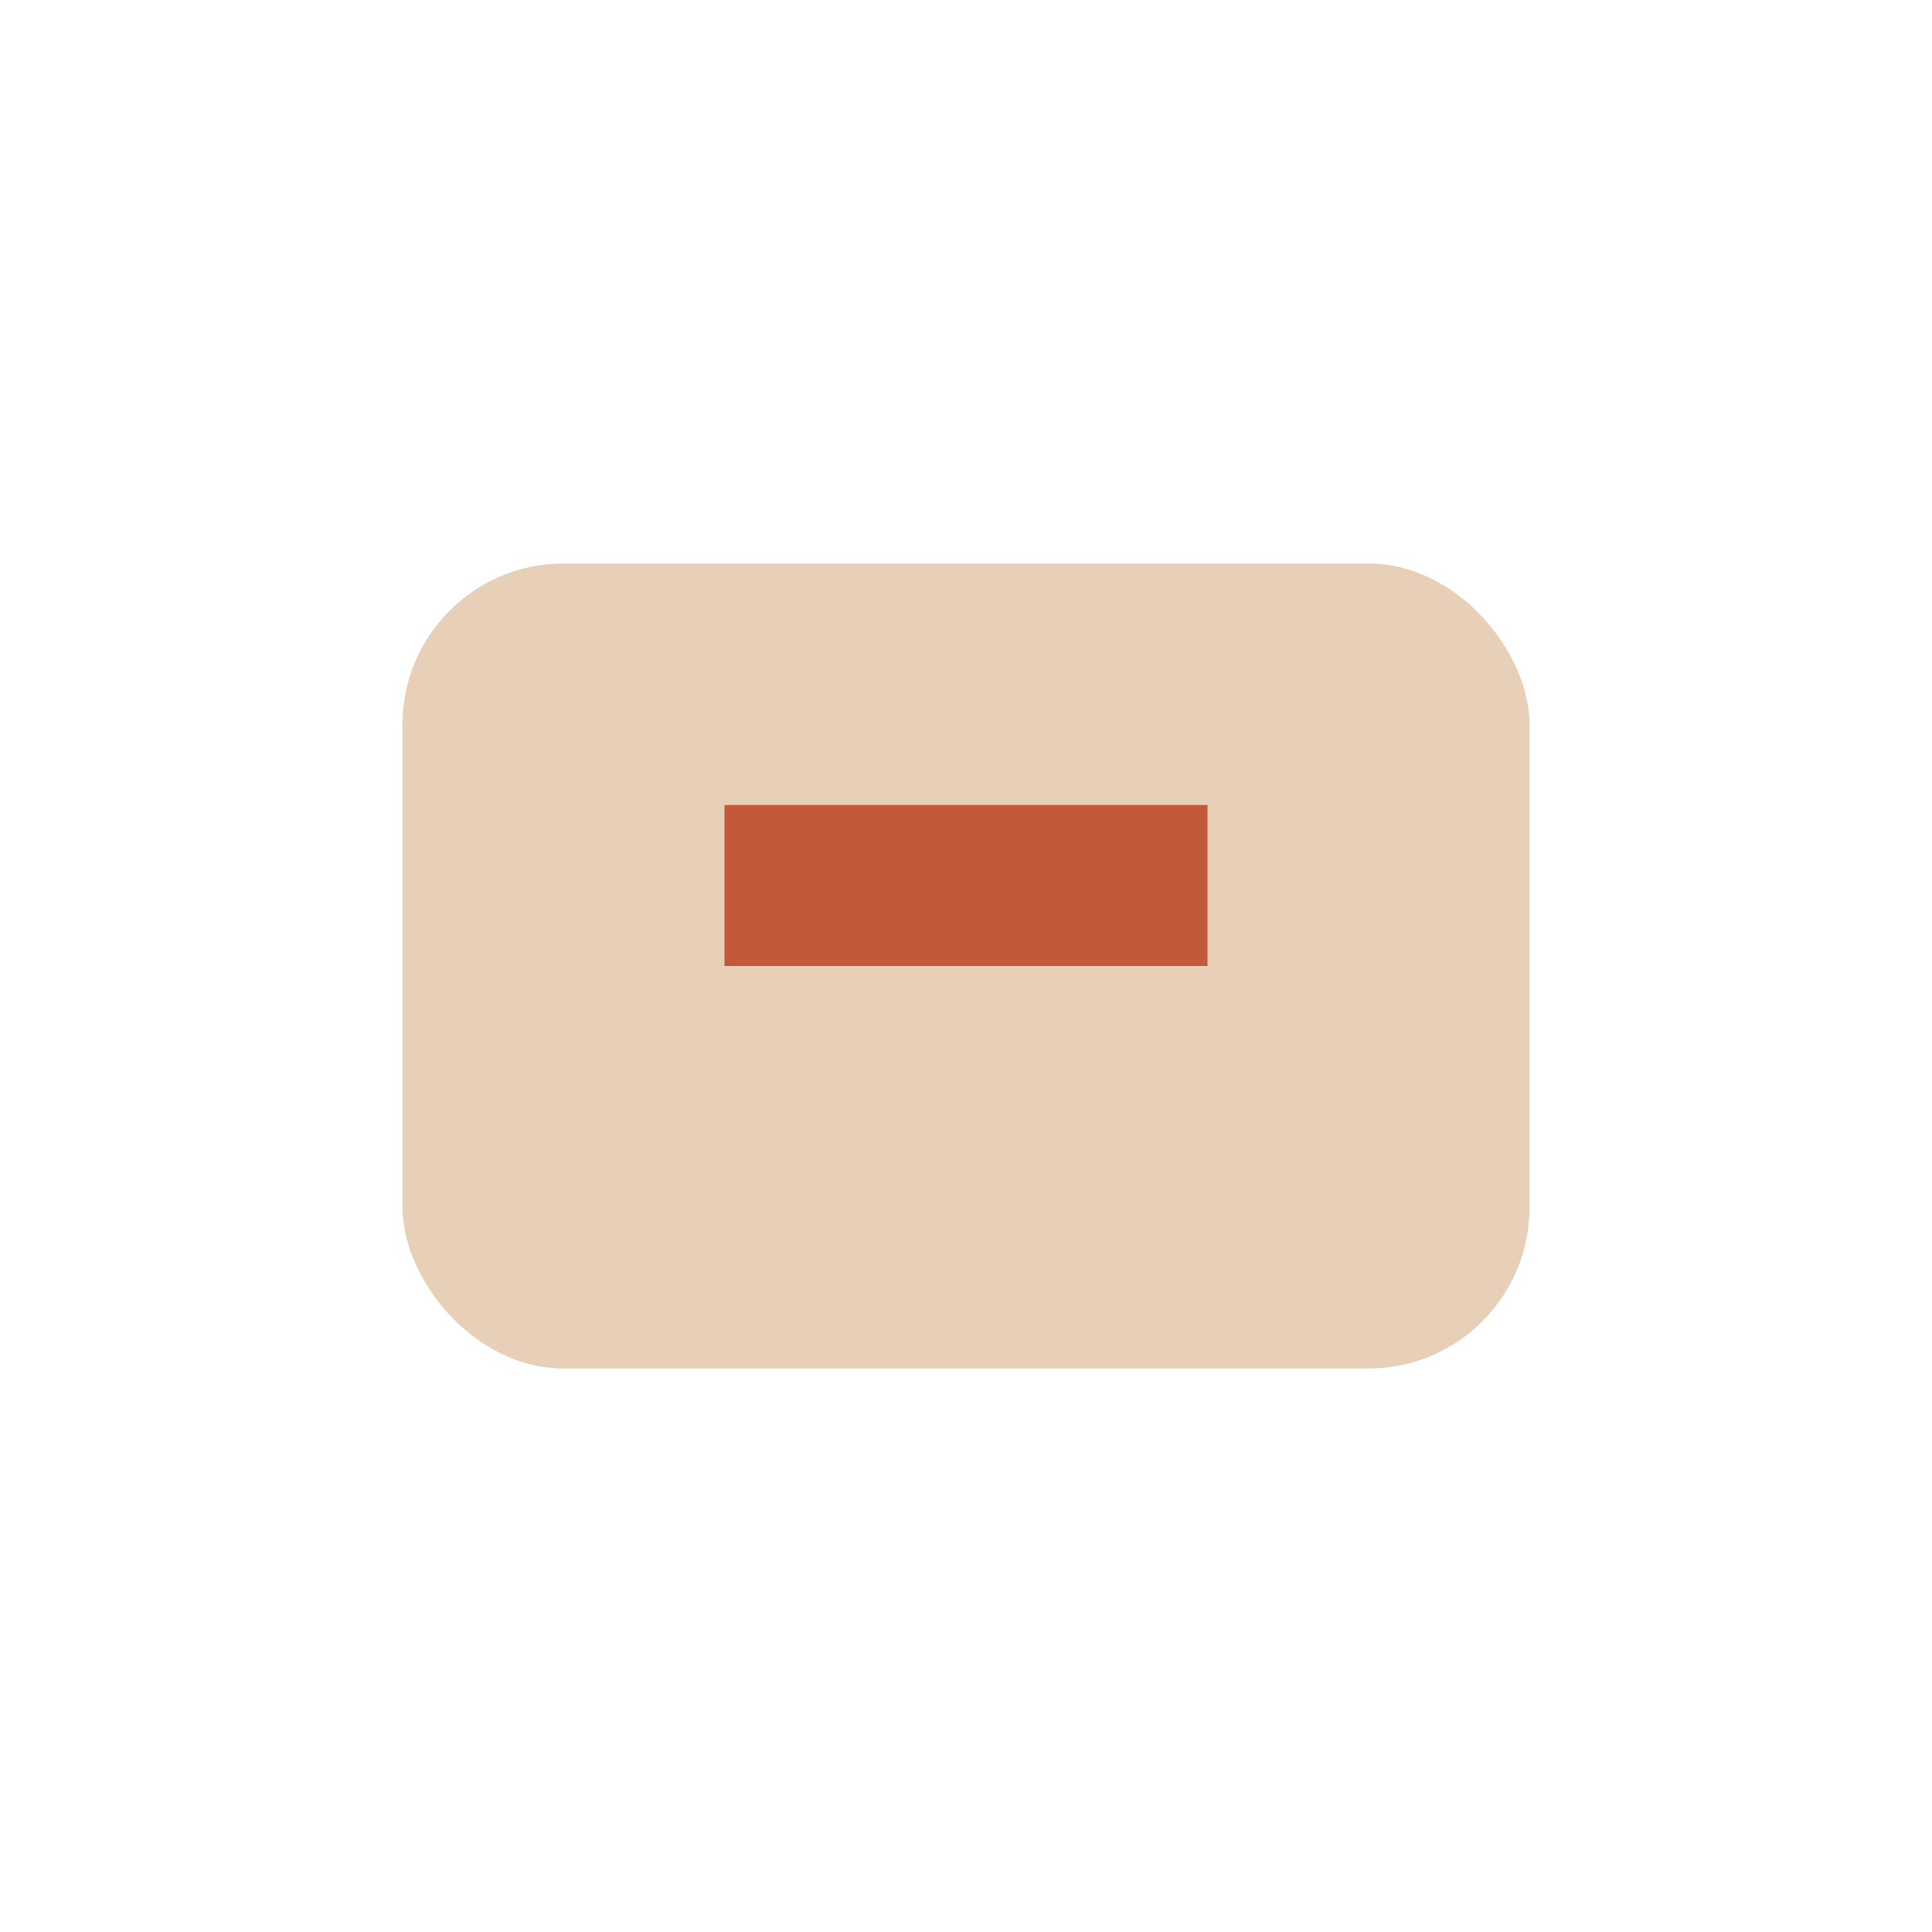
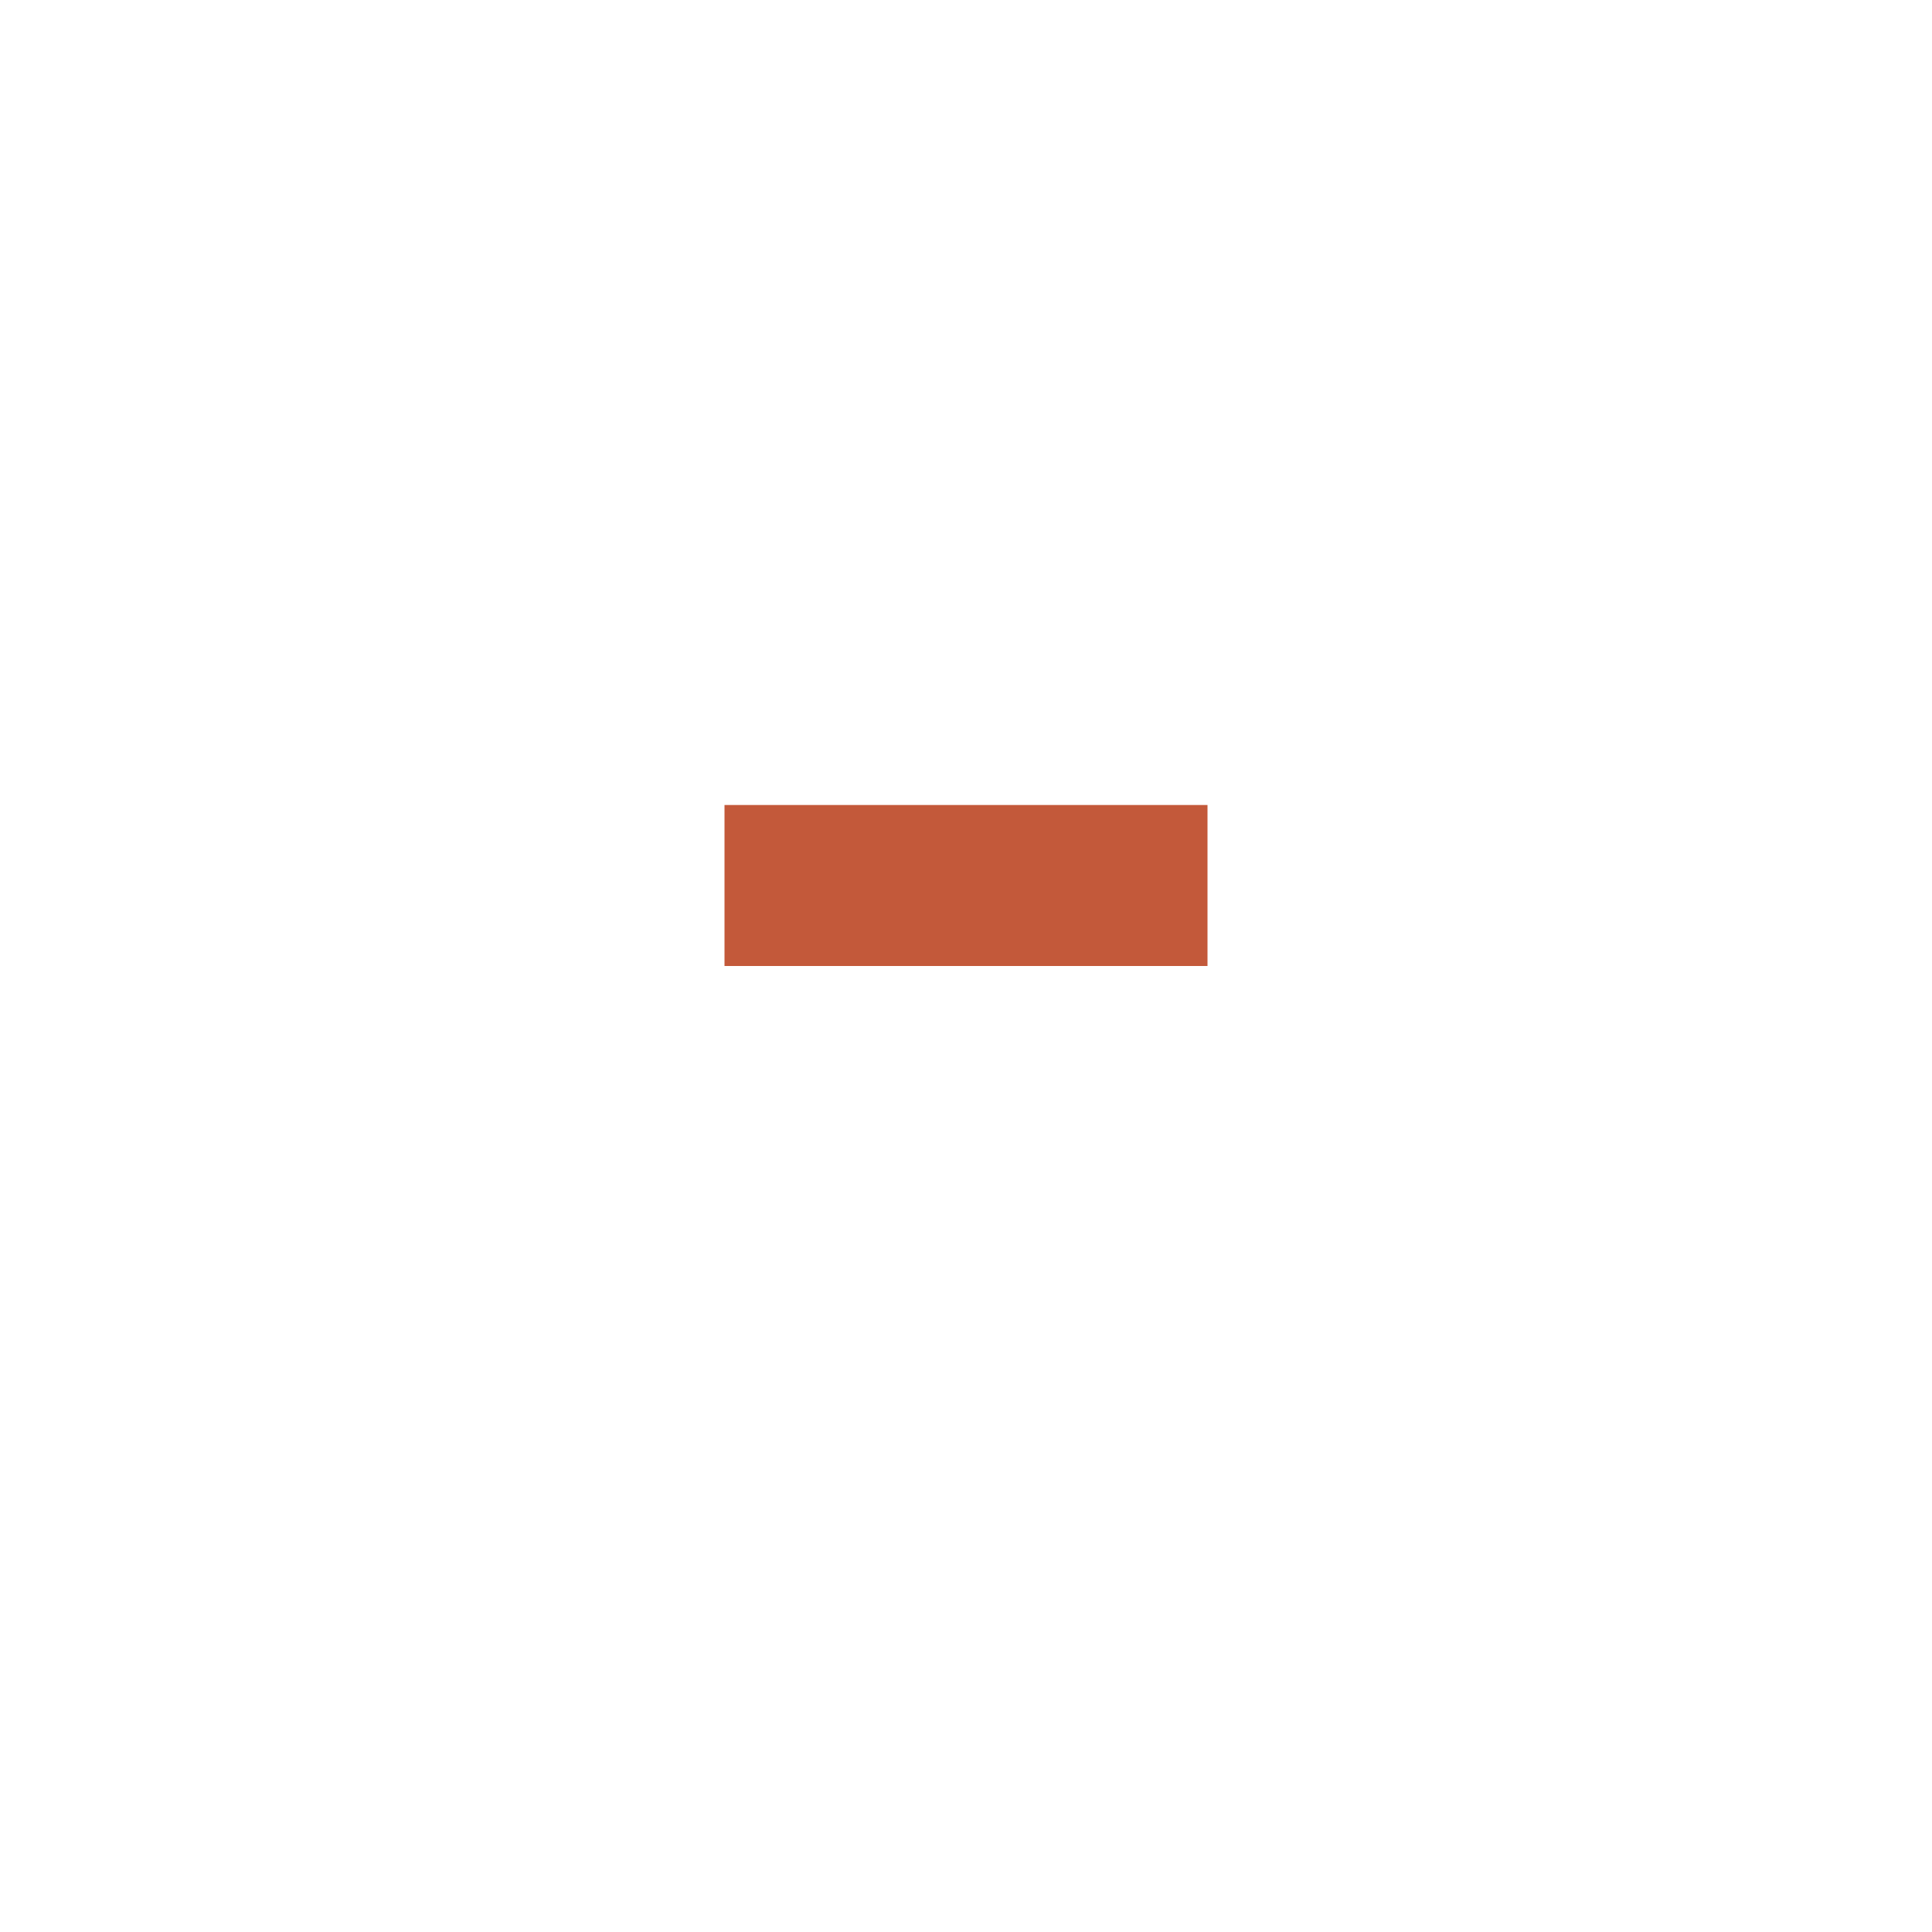
<svg xmlns="http://www.w3.org/2000/svg" width="24" height="24" viewBox="0 0 24 24">
-   <rect x="5" y="7" width="14" height="10" rx="2" fill="#E7CFB8" />
  <path d="M9 11h6" stroke="#C3593A" stroke-width="2" />
</svg>